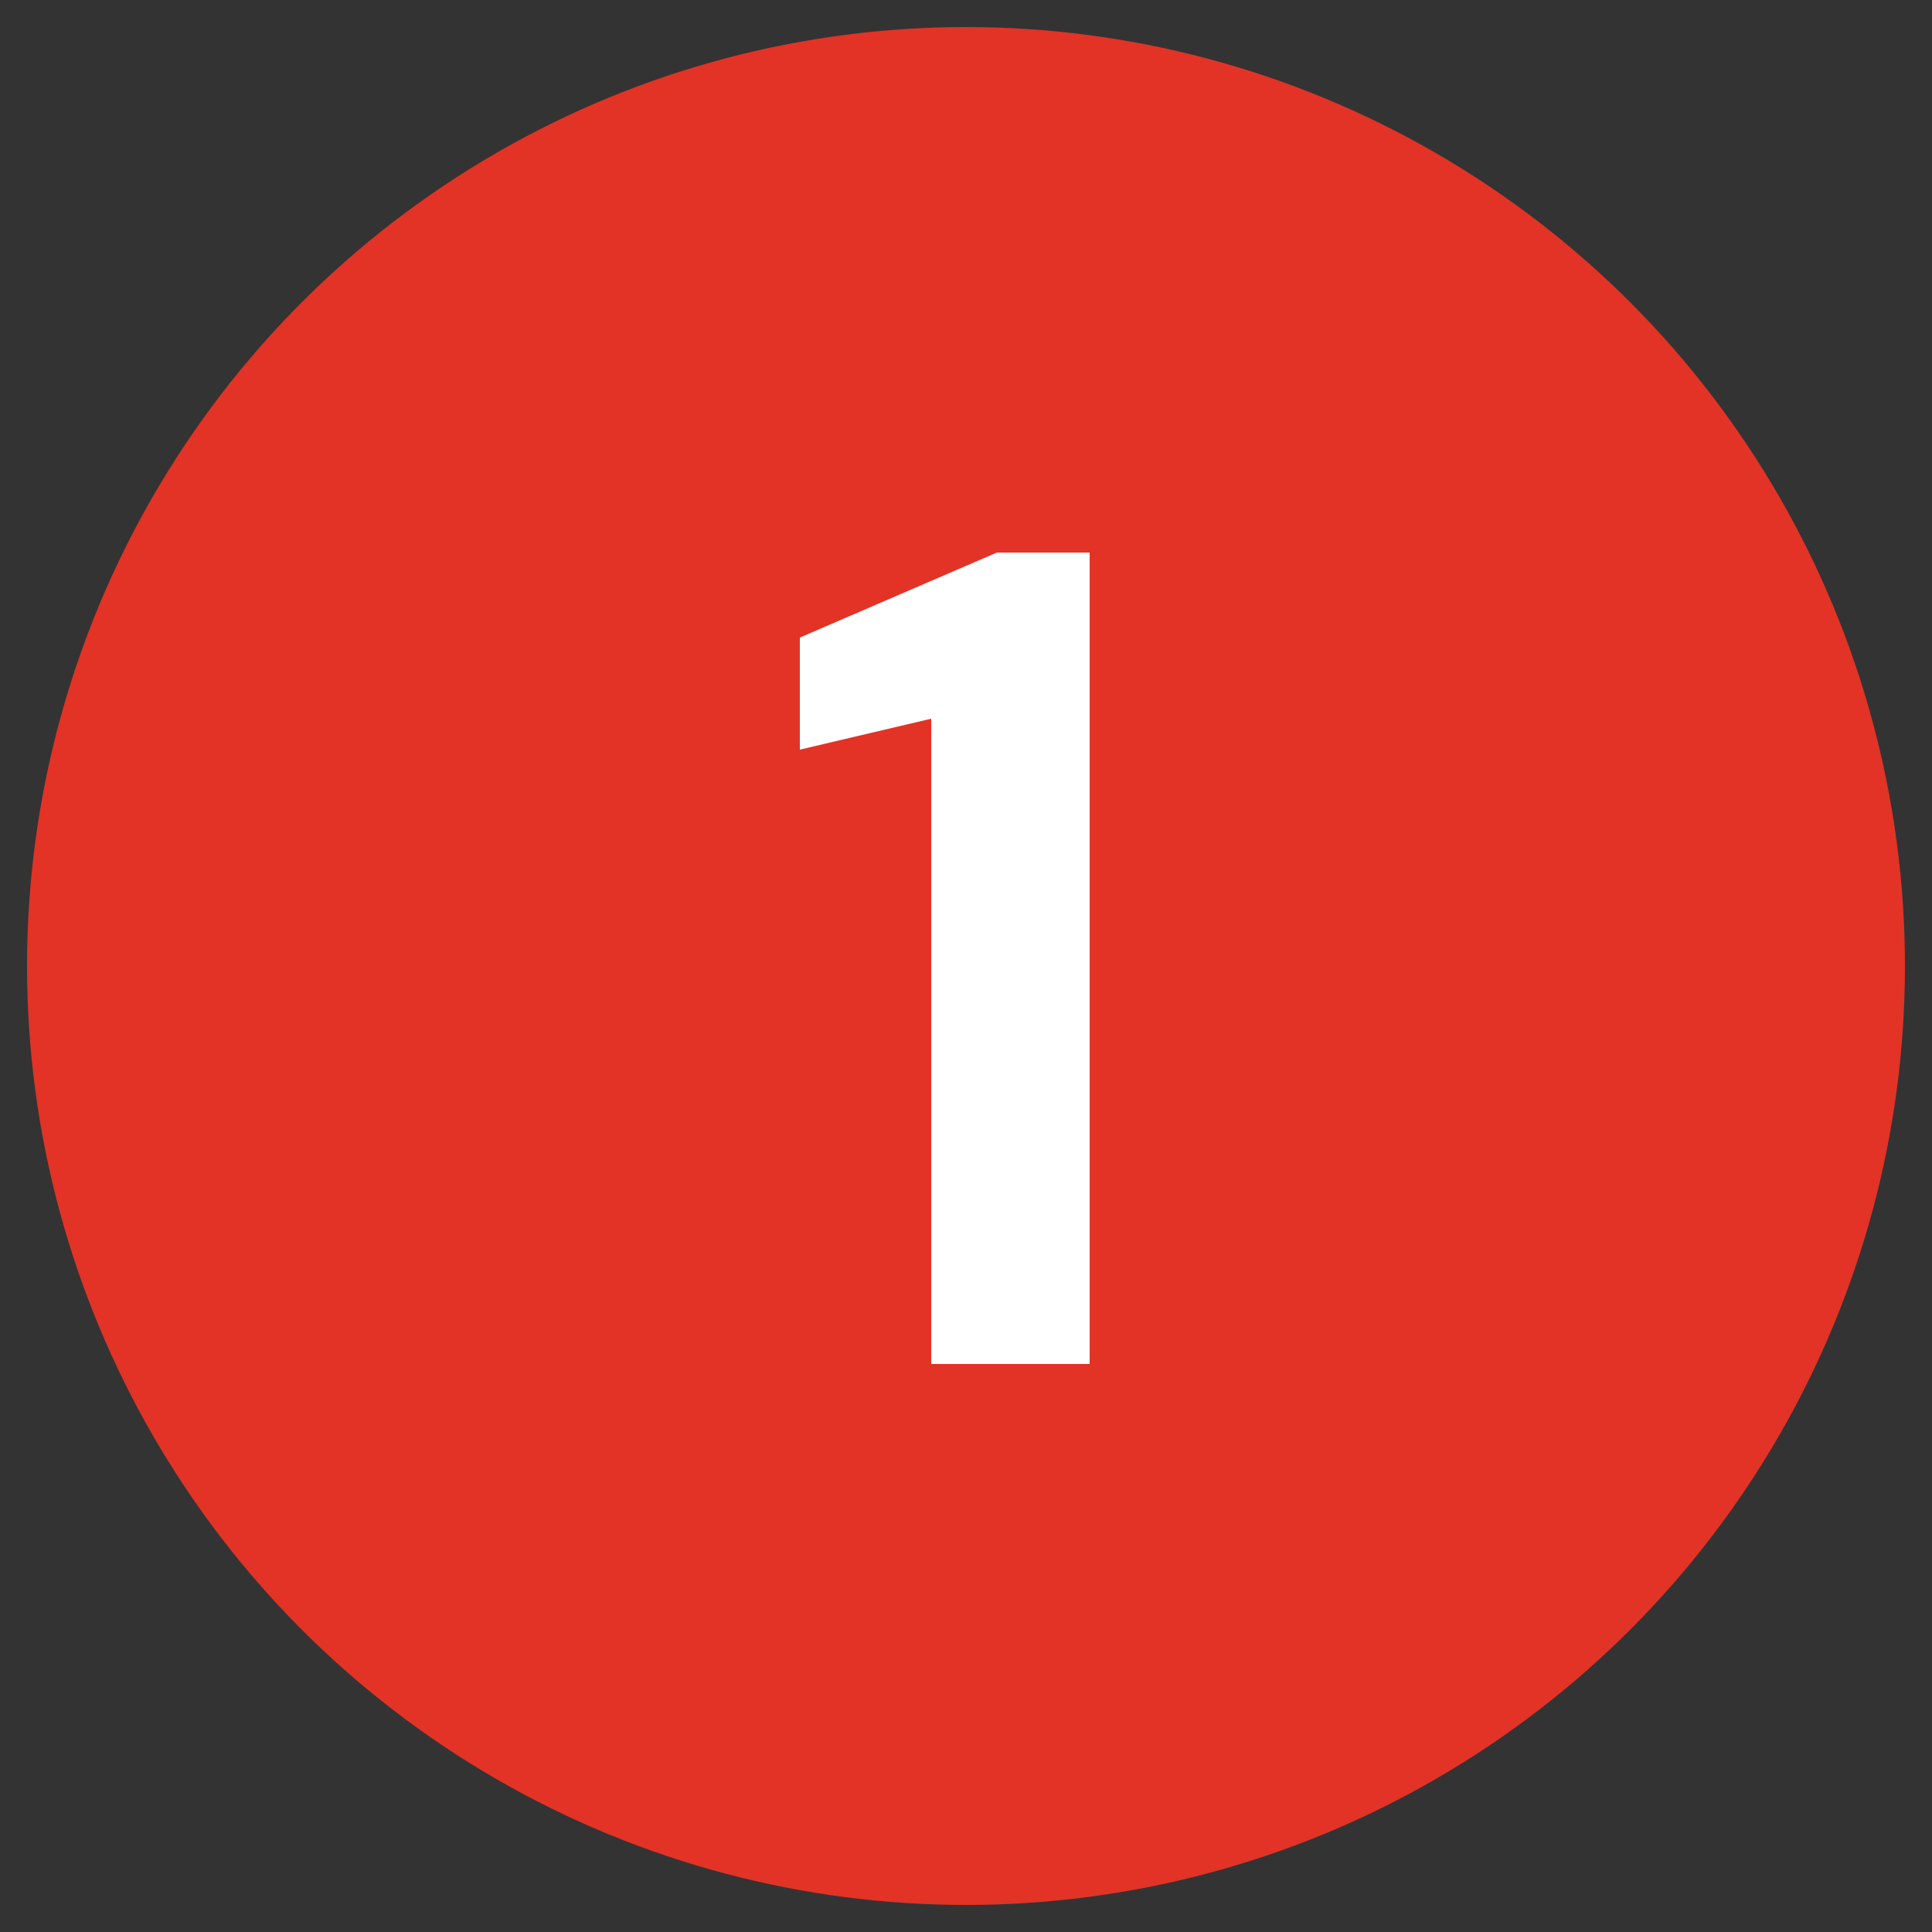
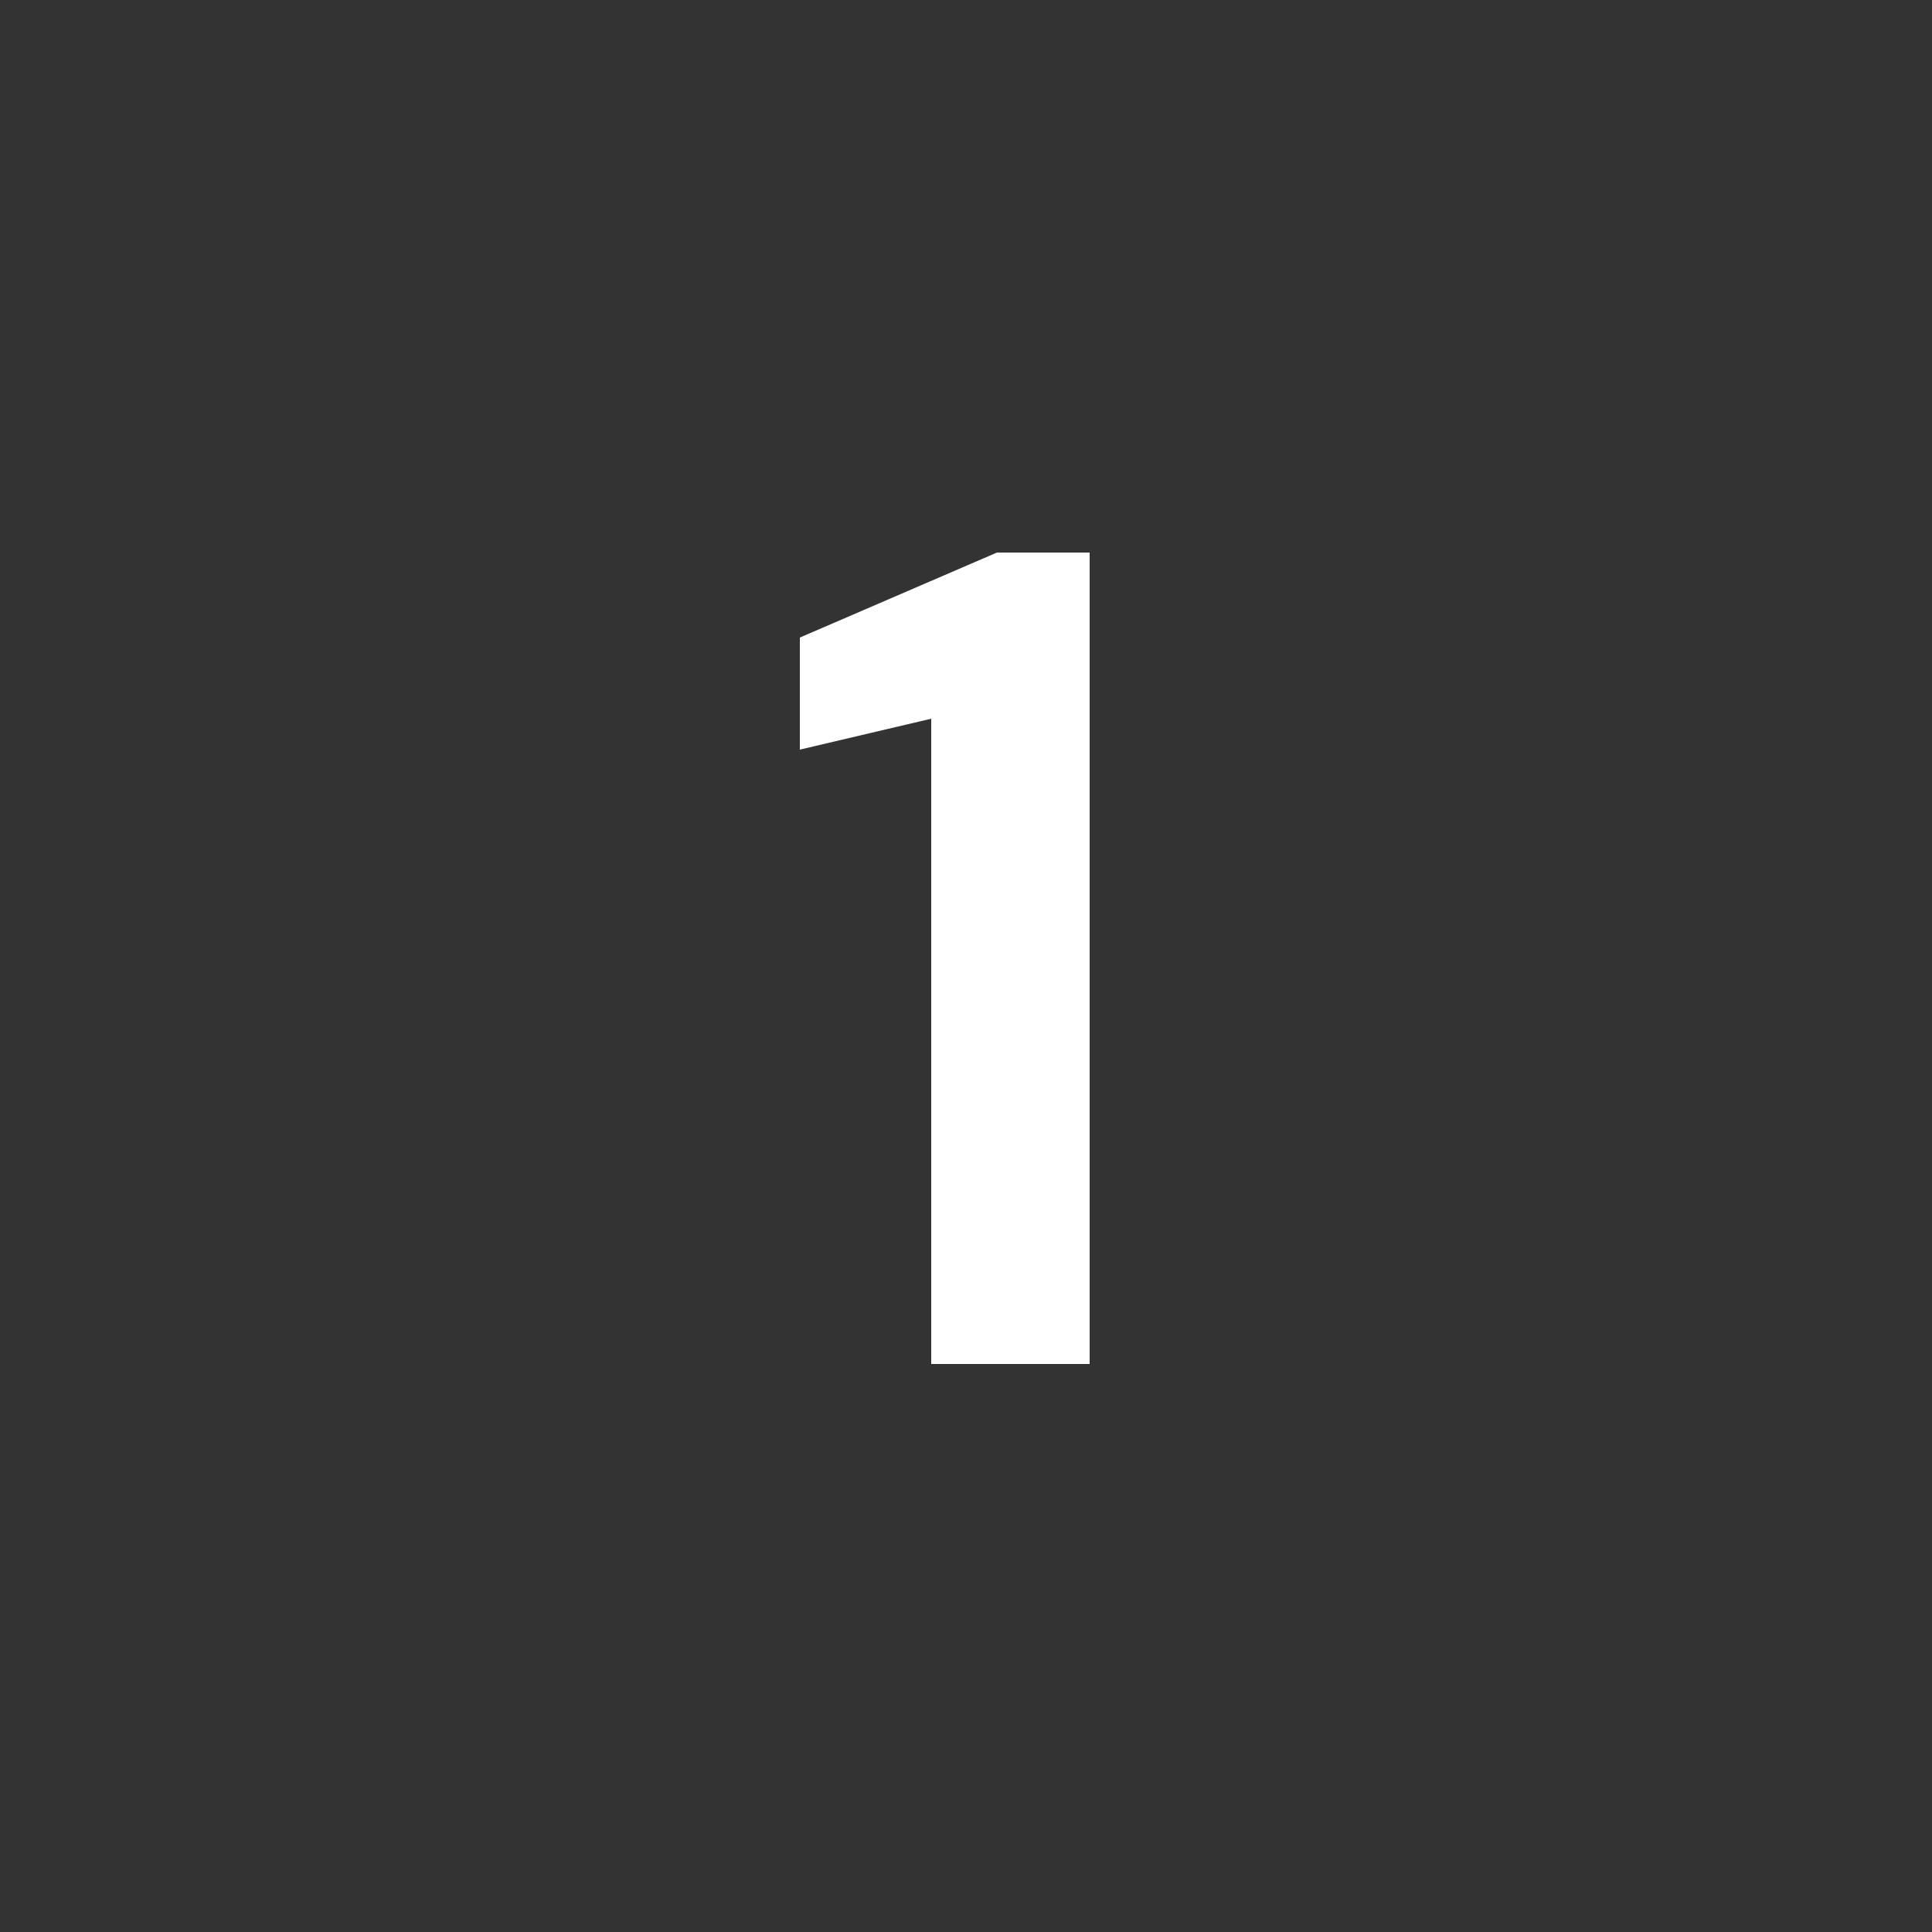
<svg xmlns="http://www.w3.org/2000/svg" version="1.1" id="Laag_1" x="0px" y="0px" viewBox="0 0 50 50" style="enable-background:new 0 0 50 50;" xml:space="preserve">
  <rect x="0" y="0" width="50" height="50" fill="#333333" stroke="none" />
  <style type="text/css">
	.st0{fill:#E23326;}
	.st1{fill:#FFFFFF;}
</style>
-   <circle class="st0" cx="25" cy="25" r="24.3" />
  <g>
    <path class="st1" d="M24.1,35.3V18.6l-3.4,0.8v-2.9l5.1-2.2h2.4v21H24.1z" />
  </g>
</svg>